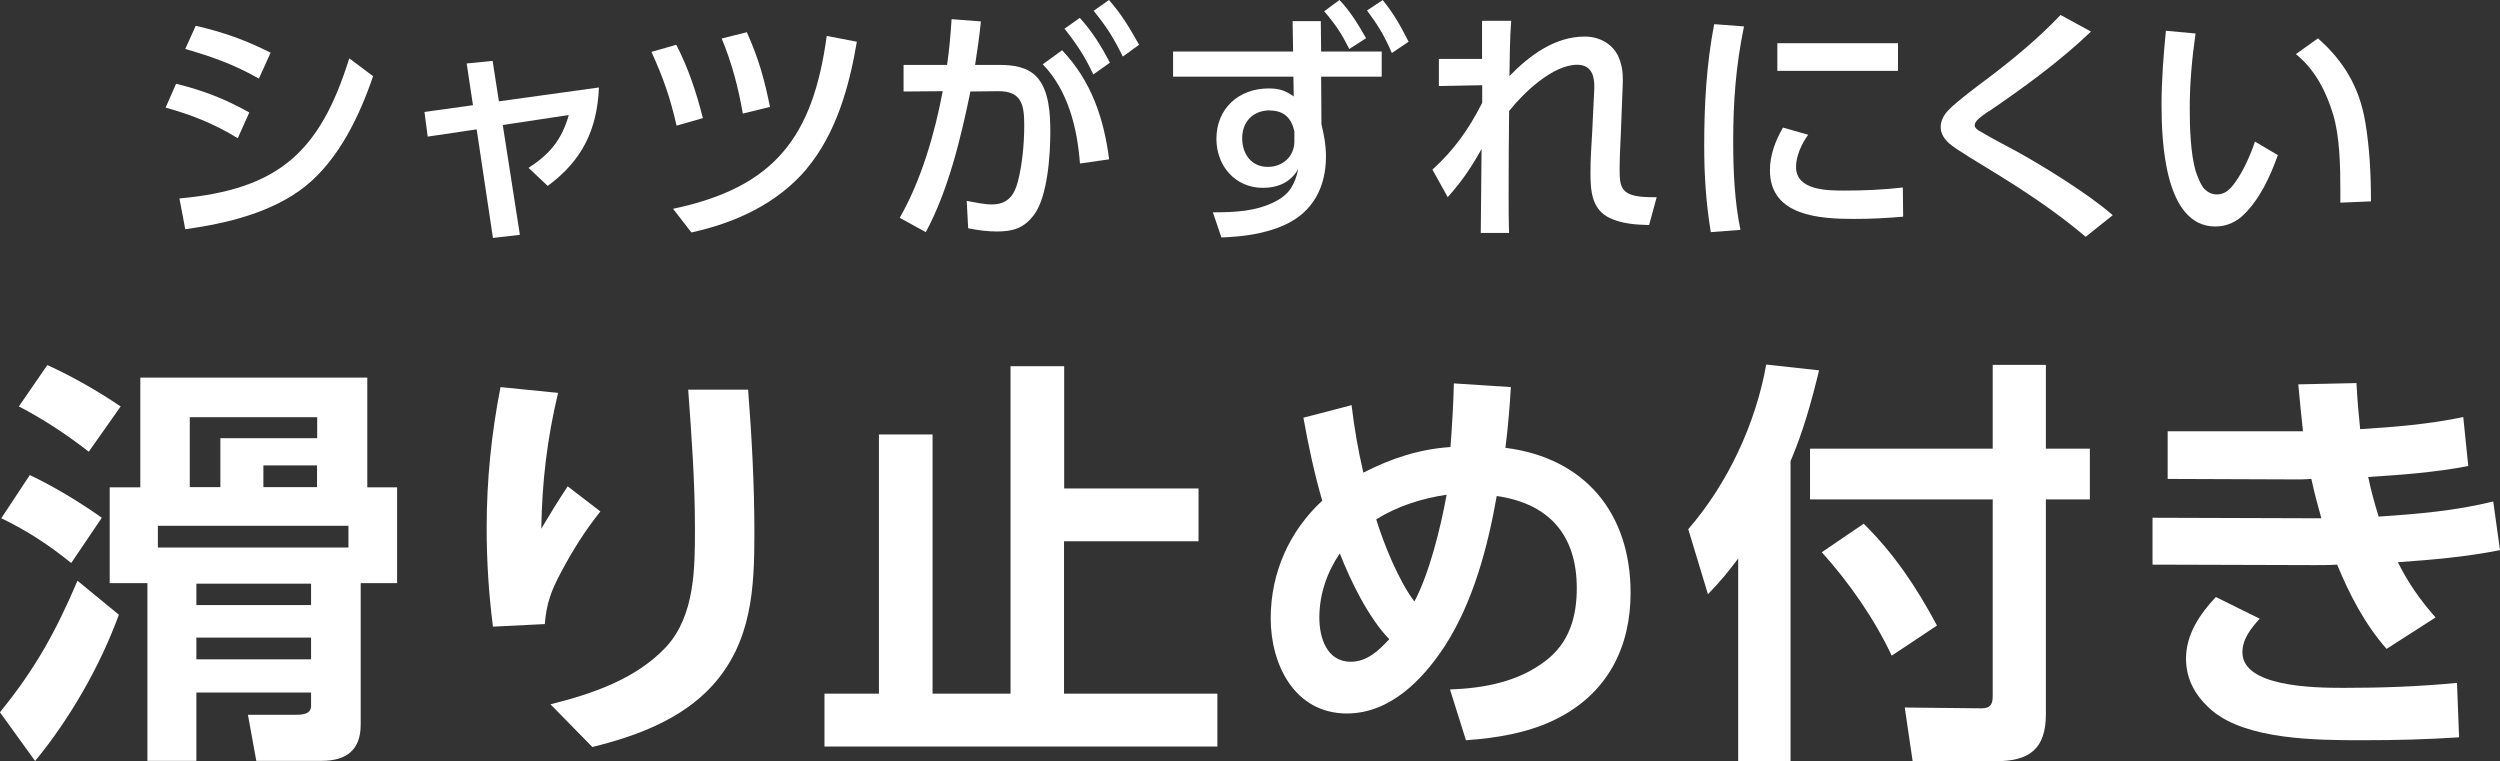
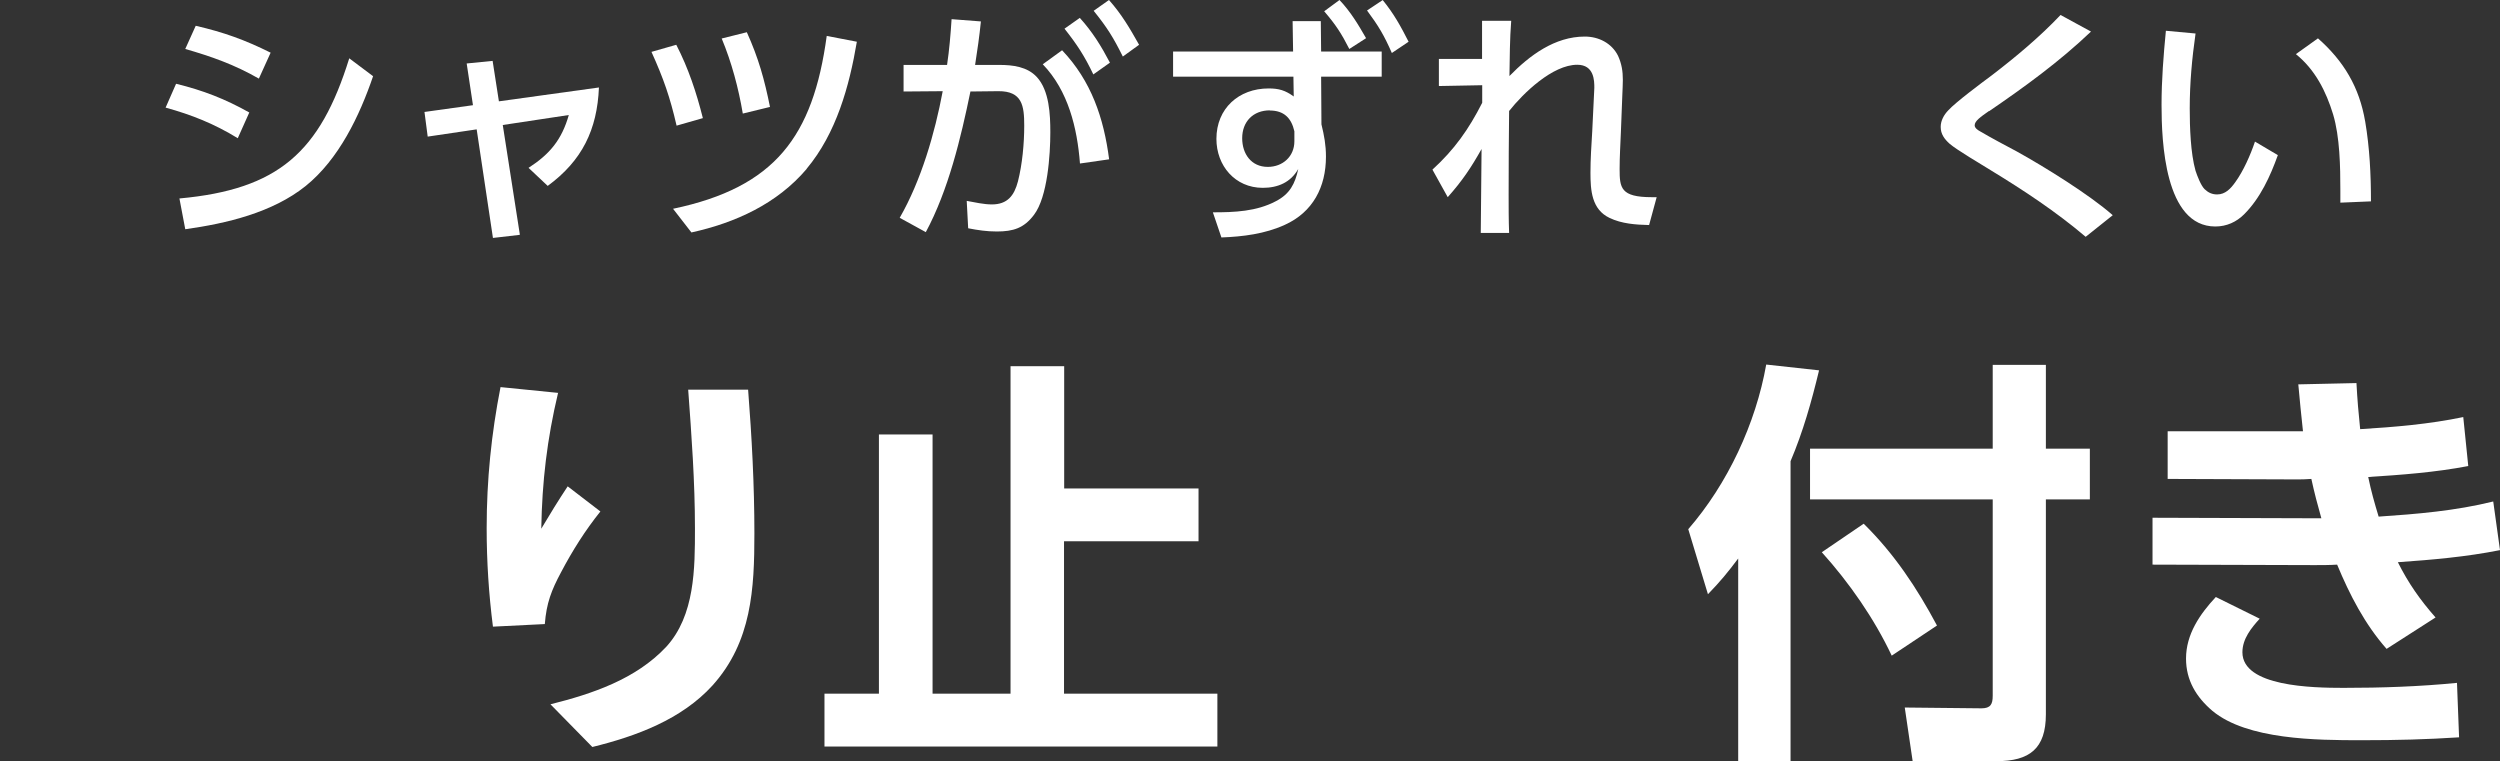
<svg xmlns="http://www.w3.org/2000/svg" viewBox="0 0 155.19 47.25">
  <rect x="0" y="0" width="155.19" height="47.25" fill="#333333" stroke="none" />
  <defs>
    <style>

      .cls-1 {

        fill: #fff;

        stroke-width: 0px;

      }

    </style>
  </defs>
  <path class="cls-1" d="M15.48,6.97l-.72,1.61c-1.45-.89-2.85-1.45-4.48-1.9l.65-1.48c1.68.41,3.04.94,4.54,1.78ZM11.14,12.32c6.14-.56,8.73-2.87,10.54-8.7l1.48,1.11c-.84,2.46-2.12,5.15-4.19,6.82-2.06,1.65-4.9,2.32-7.47,2.68l-.36-1.9ZM16.8,3.27l-.73,1.61c-1.5-.86-2.93-1.37-4.57-1.84l.65-1.44c1.76.41,3.04.87,4.65,1.67Z" />
  <path class="cls-1" d="M32.25,14.58l-1.65.19-1.01-6.74-3.04.45-.2-1.53,3.01-.42-.39-2.59,1.61-.16.39,2.51,6.21-.86c-.11,2.62-1.04,4.54-3.18,6.11l-1.19-1.12c1.33-.86,2.06-1.75,2.5-3.28l-4.1.62,1.06,6.8Z" />
  <path class="cls-1" d="M43.64,7.33l-1.64.47c-.41-1.78-.81-2.92-1.56-4.58l1.54-.44c.75,1.45,1.25,2.96,1.65,4.55ZM50.08,10.48c-1.84,2.17-4.43,3.35-7.16,3.95l-1.14-1.47c6.33-1.33,8.69-4.48,9.54-10.73l1.87.36c-.47,2.78-1.28,5.69-3.12,7.89ZM47.79,6.64l-1.68.41c-.27-1.59-.69-3.17-1.31-4.66l1.56-.39c.73,1.62,1.09,2.92,1.44,4.65Z" />
  <path class="cls-1" d="M57.47,14.41l-1.62-.89c1.33-2.31,2.18-5.24,2.67-7.86l-2.43.02v-1.65h2.7c.14-.94.22-1.89.28-2.84l1.82.14c-.09.9-.22,1.81-.36,2.7h1.51c.83,0,1.73.11,2.32.75.78.84.84,2.34.84,3.43,0,1.39-.17,4.01-1.01,5.12-.62.83-1.29,1.04-2.31,1.04-.62,0-1.17-.08-1.78-.2l-.09-1.7c.5.09,1.06.22,1.56.22.97,0,1.39-.55,1.62-1.43.27-1.06.39-2.35.39-3.46,0-1.23-.12-2.15-1.61-2.14l-1.73.02c-.59,2.87-1.37,6.14-2.78,8.75ZM68.85,9.89l-1.81.26c-.17-2.21-.73-4.52-2.31-6.16l1.2-.87c1.81,1.9,2.59,4.21,2.92,6.77ZM67.03,1.11c.78.86,1.33,1.75,1.87,2.78l-1.03.73c-.55-1.15-1-1.84-1.79-2.84l.95-.67ZM68.84,0c.79.89,1.29,1.75,1.87,2.78l-1.01.73c-.59-1.19-.98-1.81-1.81-2.84l.95-.67Z" />
  <path class="cls-1" d="M85.77,3.2v1.56h-3.76l.02,2.96c.17.69.28,1.29.28,2,0,1.89-.81,3.45-2.56,4.24-1.23.56-2.59.73-3.93.78l-.53-1.56c1.34,0,2.7-.05,3.91-.69.87-.45,1.19-1.08,1.39-2-.47.83-1.26,1.17-2.2,1.17-1.72,0-2.88-1.37-2.88-3.04,0-1.89,1.39-3.13,3.24-3.13.64,0,1.04.12,1.56.5l-.02-1.23h-7.47v-1.56h7.45l-.03-1.89h1.75l.02,1.89h3.76ZM78.83,6.85c-1.04,0-1.72.7-1.72,1.73,0,.97.56,1.78,1.59,1.78.92,0,1.65-.64,1.65-1.59v-.62c-.19-.83-.65-1.29-1.53-1.29ZM83.15,0c.69.73,1.15,1.5,1.65,2.37l-1.04.67c-.5-.98-.84-1.5-1.56-2.34l.95-.7ZM85.83,0c.7.86,1.11,1.61,1.61,2.59l-1.04.7c-.47-1.08-.84-1.7-1.54-2.64l.98-.65Z" />
  <path class="cls-1" d="M89.32,5.33v-1.67h2.68V1.29h1.81c-.09,1.14-.09,2.29-.11,3.43,1.25-1.28,2.81-2.45,4.68-2.45.86,0,1.67.41,2.06,1.19.23.5.3.97.3,1.5,0,.3-.02.59-.03.89l-.09,2.32c-.03.78-.08,1.54-.08,2.32,0,1.17.06,1.75,2,1.75h.3l-.47,1.73c-.83-.02-1.7-.08-2.45-.44-1.12-.53-1.19-1.72-1.19-2.81,0-.86.06-1.71.11-2.57l.11-2.28c0-.11.02-.31.02-.42,0-.42,0-1.43-1.06-1.43-1.53,0-3.34,1.75-4.23,2.87-.02,1.73-.03,3.45-.03,5.18,0,.79,0,1.59.03,2.39h-1.76c.02-1.73.03-3.48.05-5.21-.67,1.19-1.19,1.96-2.1,2.99l-.95-1.71c1.37-1.25,2.25-2.5,3.09-4.15v-1.09l-2.67.05Z" />
-   <path class="cls-1" d="M108.26,1.64c-.5,2.42-.67,4.65-.67,7.11,0,1.83.08,3.73.45,5.52l-1.84.14c-.3-1.83-.41-3.52-.41-5.38,0-2.51.14-5.05.62-7.53l1.84.14ZM112.25,8.36c-.41.55-.76,1.33-.76,2,0,1.47,1.96,1.47,3.01,1.47,1.2,0,2.42-.05,3.62-.19l.02,1.81c-1,.09-2,.14-3.01.14-2.14,0-5.26-.16-5.26-3.02,0-.94.34-1.84.81-2.65l1.58.45ZM117.82,2.68v1.72h-7.49v-1.72h7.49Z" />
  <path class="cls-1" d="M123.47,6.89c-.53.37-.89.62-.89.89,0,.17.2.3.33.37.75.44,1.51.84,2.28,1.25,1.7.94,4.54,2.7,5.96,3.96l-1.68,1.34c-1.84-1.56-3.84-2.88-5.89-4.13-.58-.36-2.14-1.28-2.56-1.65-.31-.28-.55-.59-.55-1.04,0-.39.2-.75.47-1.03.45-.5,2.09-1.72,2.71-2.18,1.5-1.15,2.96-2.37,4.26-3.74l1.89,1.03c-1.95,1.86-4.1,3.42-6.32,4.94Z" />
  <path class="cls-1" d="M136.29,2.09c-.22,1.54-.36,3.07-.36,4.63,0,1.17.05,2.78.36,3.88.11.33.33.91.56,1.14.23.22.47.33.78.33.51,0,.84-.36,1.12-.75.51-.7.95-1.7,1.23-2.53l1.42.84c-.47,1.31-1.09,2.67-2.09,3.67-.48.48-1.09.76-1.79.76-3.15,0-3.34-5.3-3.34-7.55,0-1.53.12-3.06.27-4.6l1.84.17ZM146.82,7.53c.28,1.65.36,3.32.36,4.97l-1.9.08v-.76c0-1.47-.03-3.32-.45-4.72-.44-1.44-1.12-2.78-2.31-3.74l1.37-.98c1.61,1.42,2.57,3.04,2.93,5.16Z" />
-   <path class="cls-1" d="M0,44.21c2.18-2.68,3.46-4.99,4.81-8.16l2.57,2.11c-1.17,3.2-3.04,6.45-5.2,9.08l-2.18-3.02ZM6.32,32.14l-1.9,2.81c-1.38-1.12-2.73-2-4.34-2.78l1.77-2.68c1.48.7,3.12,1.69,4.47,2.65ZM7.49,25.23l-1.98,2.81c-1.33-1.04-2.83-2.03-4.34-2.81l1.77-2.57c1.59.73,3.09,1.59,4.55,2.57ZM22.39,44.99c0,1.59-.91,2.24-2.42,2.24h-4.06l-.52-2.86h2.96c.42,0,.96-.03.96-.55v-.83h-7.12v4.24h-3.04v-11.03h-2.34v-5.95h1.9v-6.81h14.09v6.81h1.85v5.95h-2.26v8.79ZM21.63,33.99v-1.35h-11.83v1.35h11.83ZM11.78,25.9v4.34h1.9v-3.04h6.01v-1.3h-7.9ZM12.19,36.23v1.33h7.12v-1.33h-7.12ZM12.19,39.58v1.35h7.12v-1.35h-7.12ZM16.35,28.89v1.35h3.33v-1.35h-3.33Z" />
  <path class="cls-1" d="M34.64,24.4c-.68,2.86-.99,5.49-1.04,8.42.52-.88,1.07-1.77,1.64-2.63l2.03,1.56c-.94,1.17-1.74,2.44-2.44,3.77-.6,1.12-.91,1.92-1.01,3.22l-3.22.16c-.26-2.03-.39-4.06-.39-6.11,0-2.99.29-5.85.86-8.76l3.59.36ZM46.44,24.19c.23,2.96.39,5.93.39,8.92,0,3.43-.16,6.73-2.6,9.44-1.92,2.11-4.73,3.15-7.46,3.82l-2.6-2.65c2.6-.65,5.3-1.56,7.18-3.56,1.79-1.95,1.79-4.89,1.79-7.36,0-2.89-.21-5.75-.42-8.61h3.72Z" />
  <path class="cls-1" d="M66.05,30.32h8.35v3.28h-8.35v9.46h9.52v3.28h-24.39v-3.28h3.38v-16.09h3.33v16.09h4.84v-20.33h3.33v7.59Z" />
-   <path class="cls-1" d="M80.91,25.93l2.99-.78c.18,1.48.39,2.7.73,4.19,1.72-.88,3.46-1.46,5.41-1.59.1-1.33.18-2.63.21-3.95l3.54.23c-.08,1.27-.18,2.52-.34,3.77,4.94.62,7.77,4.06,7.77,9,0,3.35-1.4,6.16-4.45,7.75-1.72.91-3.82,1.27-5.77,1.4l-.99-3.15c2.13-.08,4.24-.47,5.95-1.79,1.46-1.12,1.92-2.73,1.92-4.5,0-3.3-1.72-5.25-4.97-5.72-.55,3.15-1.46,6.58-3.22,9.31-1.38,2.11-3.41,4.19-6.08,4.19-3.25,0-4.73-3.04-4.73-5.9s1.17-5.43,3.2-7.31c-.47-1.59-.88-3.51-1.17-5.15ZM83.17,34.35c-.81,1.2-1.27,2.55-1.27,4,0,1.25.47,2.73,1.95,2.73,1.01,0,1.74-.7,2.39-1.4-1.3-1.35-2.39-3.59-3.07-5.33ZM89.8,30.71c-1.53.23-3.04.7-4.37,1.53.47,1.53,1.4,3.82,2.37,5.1.94-1.77,1.64-4.63,2-6.63Z" />
  <path class="cls-1" d="M106.02,36.88l-1.22-4.03c2.44-2.81,4.19-6.55,4.84-10.22l3.28.36c-.47,1.95-.99,3.8-1.77,5.64v18.62h-3.25v-12.58c-.62.83-1.14,1.46-1.87,2.21ZM127,22.65v5.2h2.73v3.15h-2.73v13.34c0,2.13-1.01,2.91-3.07,2.91h-5.2l-.49-3.33,4.76.05c.57,0,.7-.26.7-.78v-12.19h-11.34v-3.15h11.34v-5.2h3.3ZM120.24,38.83l-2.81,1.87c-1.09-2.31-2.63-4.52-4.34-6.42l2.6-1.77c1.9,1.87,3.3,3.98,4.55,6.32Z" />
  <path class="cls-1" d="M147.65,32.07c2.39-.16,4.78-.36,7.12-.94l.42,3.02c-2.11.42-4.21.6-6.34.75.65,1.3,1.38,2.34,2.34,3.43l-3.04,1.95c-1.35-1.53-2.29-3.35-3.07-5.23-.47.03-.94.03-1.4.03l-10.06-.03v-2.91l9.31.03h1.17c-.23-.81-.44-1.61-.62-2.44-.34.03-.65.03-.99.03l-7.93-.03v-2.96h8.4c-.1-.96-.21-1.95-.29-2.91l3.61-.08c.05.96.13,1.92.23,2.86,2.13-.13,4.29-.31,6.4-.75l.31,3.04c-2.03.39-4.16.55-6.21.68.18.88.39,1.61.65,2.47ZM140.27,38.41c-.52.57-1.07,1.25-1.07,2.08,0,2.13,4.34,2.21,6.27,2.21,2.37,0,4.71-.08,7.05-.31l.13,3.38c-2.03.13-3.8.18-6.08.18-2.78,0-7.07-.03-9.23-1.82-1.01-.86-1.64-1.9-1.64-3.25,0-1.51.86-2.76,1.85-3.82l2.73,1.35Z" />
</svg>